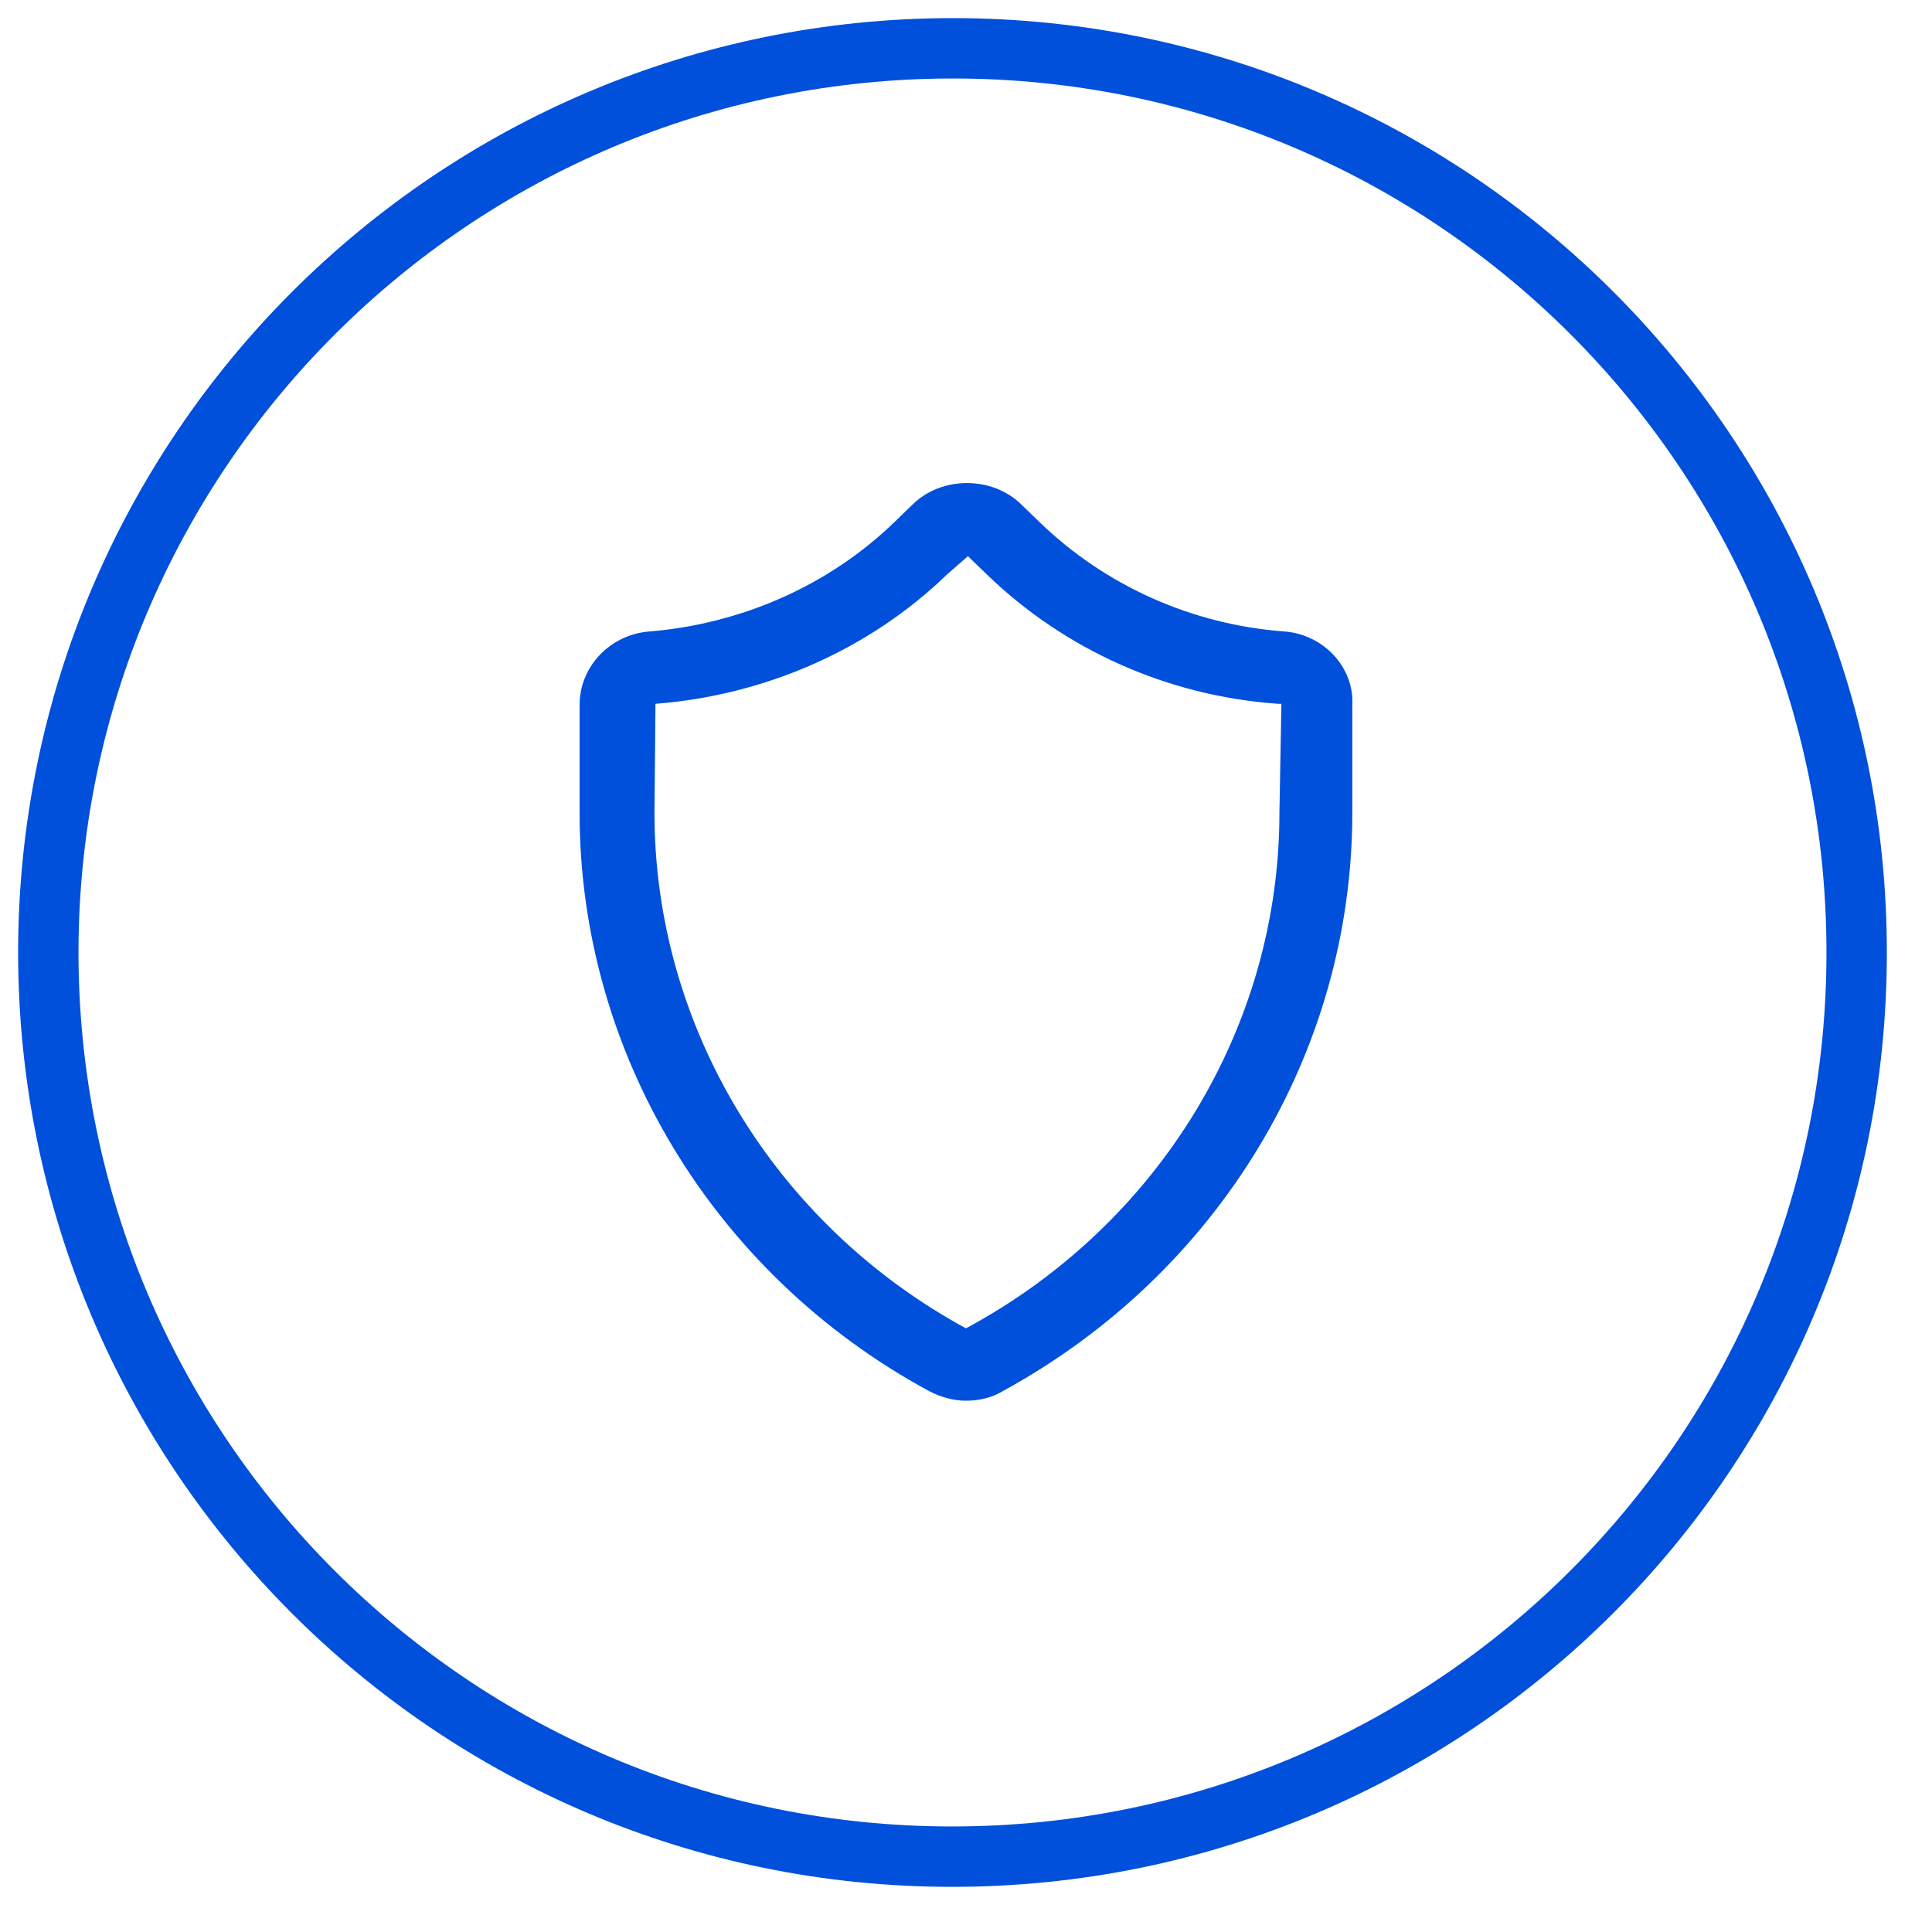
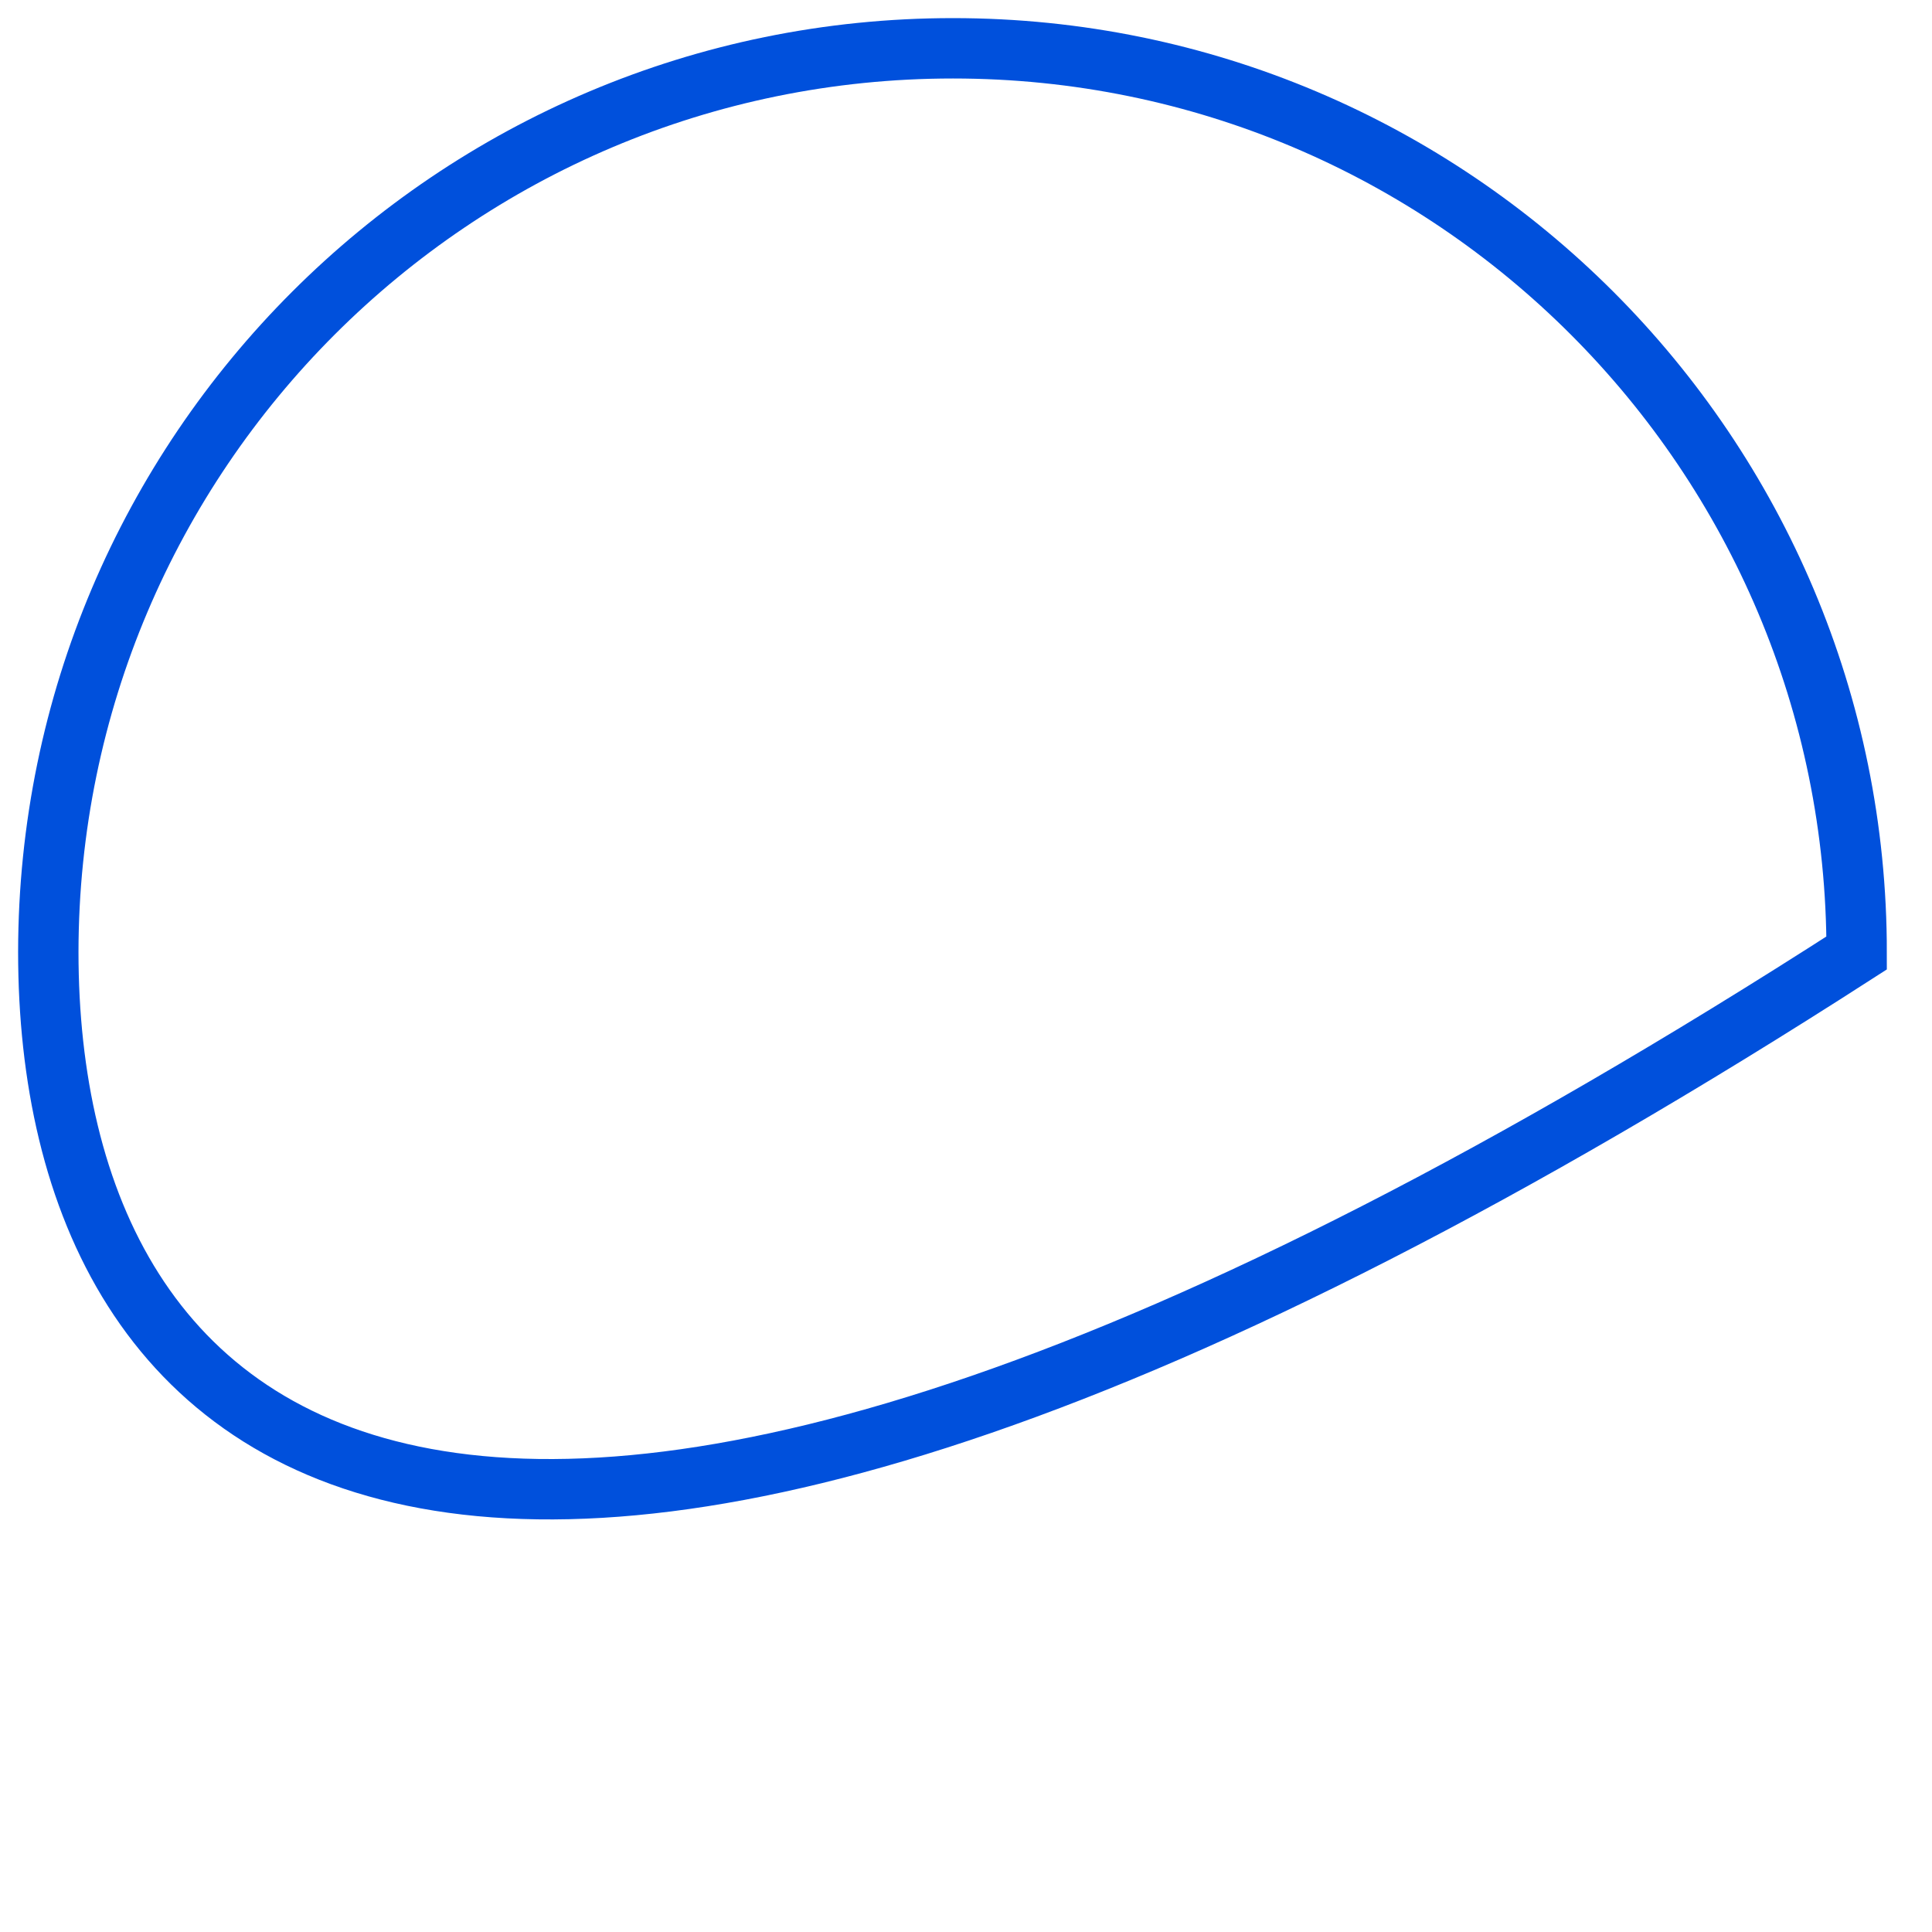
<svg xmlns="http://www.w3.org/2000/svg" width="40" height="40" viewBox="0 0 40 40" fill="none">
  <g clip-path="url(#clip0_204_6)">
-     <path d="M26.592 13.074C24.691 12.934 22.893 12.134 21.529 10.816L21.136 10.436C20.536 9.856 19.503 9.856 18.904 10.436L18.511 10.816C17.167 12.114 15.369 12.914 13.447 13.074C12.641 13.134 12 13.793 12 14.592V16.831C12 21.786 14.77 26.382 19.234 28.8C19.462 28.92 19.73 29 19.999 29C20.268 29 20.536 28.94 20.764 28.8C25.228 26.362 27.998 21.786 27.998 16.831V14.592C28.039 13.813 27.398 13.134 26.592 13.074ZM26.489 16.831C26.489 21.247 24.009 25.343 19.999 27.502C16.03 25.343 13.55 21.247 13.55 16.831L13.571 14.572C15.845 14.393 17.994 13.453 19.606 11.895L20.04 11.515L20.433 11.895C22.045 13.453 24.174 14.412 26.468 14.572H26.53L26.489 16.831Z" fill="#0050DC" />
-   </g>
-   <path d="M38.44 19.73C38.44 30.07 30.05 38.44 19.71 38.44C9.37 38.44 1 30.05 1 19.71C1.01 9.38 9.39 1 19.73 1C30.07 1 38.45 9.39 38.44 19.73Z" stroke="#0050DC" stroke-width="1.25" stroke-miterlimit="10" />
+     </g>
+   <path d="M38.44 19.73C9.37 38.44 1 30.05 1 19.71C1.01 9.38 9.39 1 19.73 1C30.07 1 38.45 9.39 38.44 19.73Z" stroke="#0050DC" stroke-width="1.25" stroke-miterlimit="10" />
  <defs>
    <clipPath id="clip0_204_6">
-       <rect width="16" height="19" fill="white" transform="translate(12 10)" />
-     </clipPath>
+       </clipPath>
  </defs>
</svg>